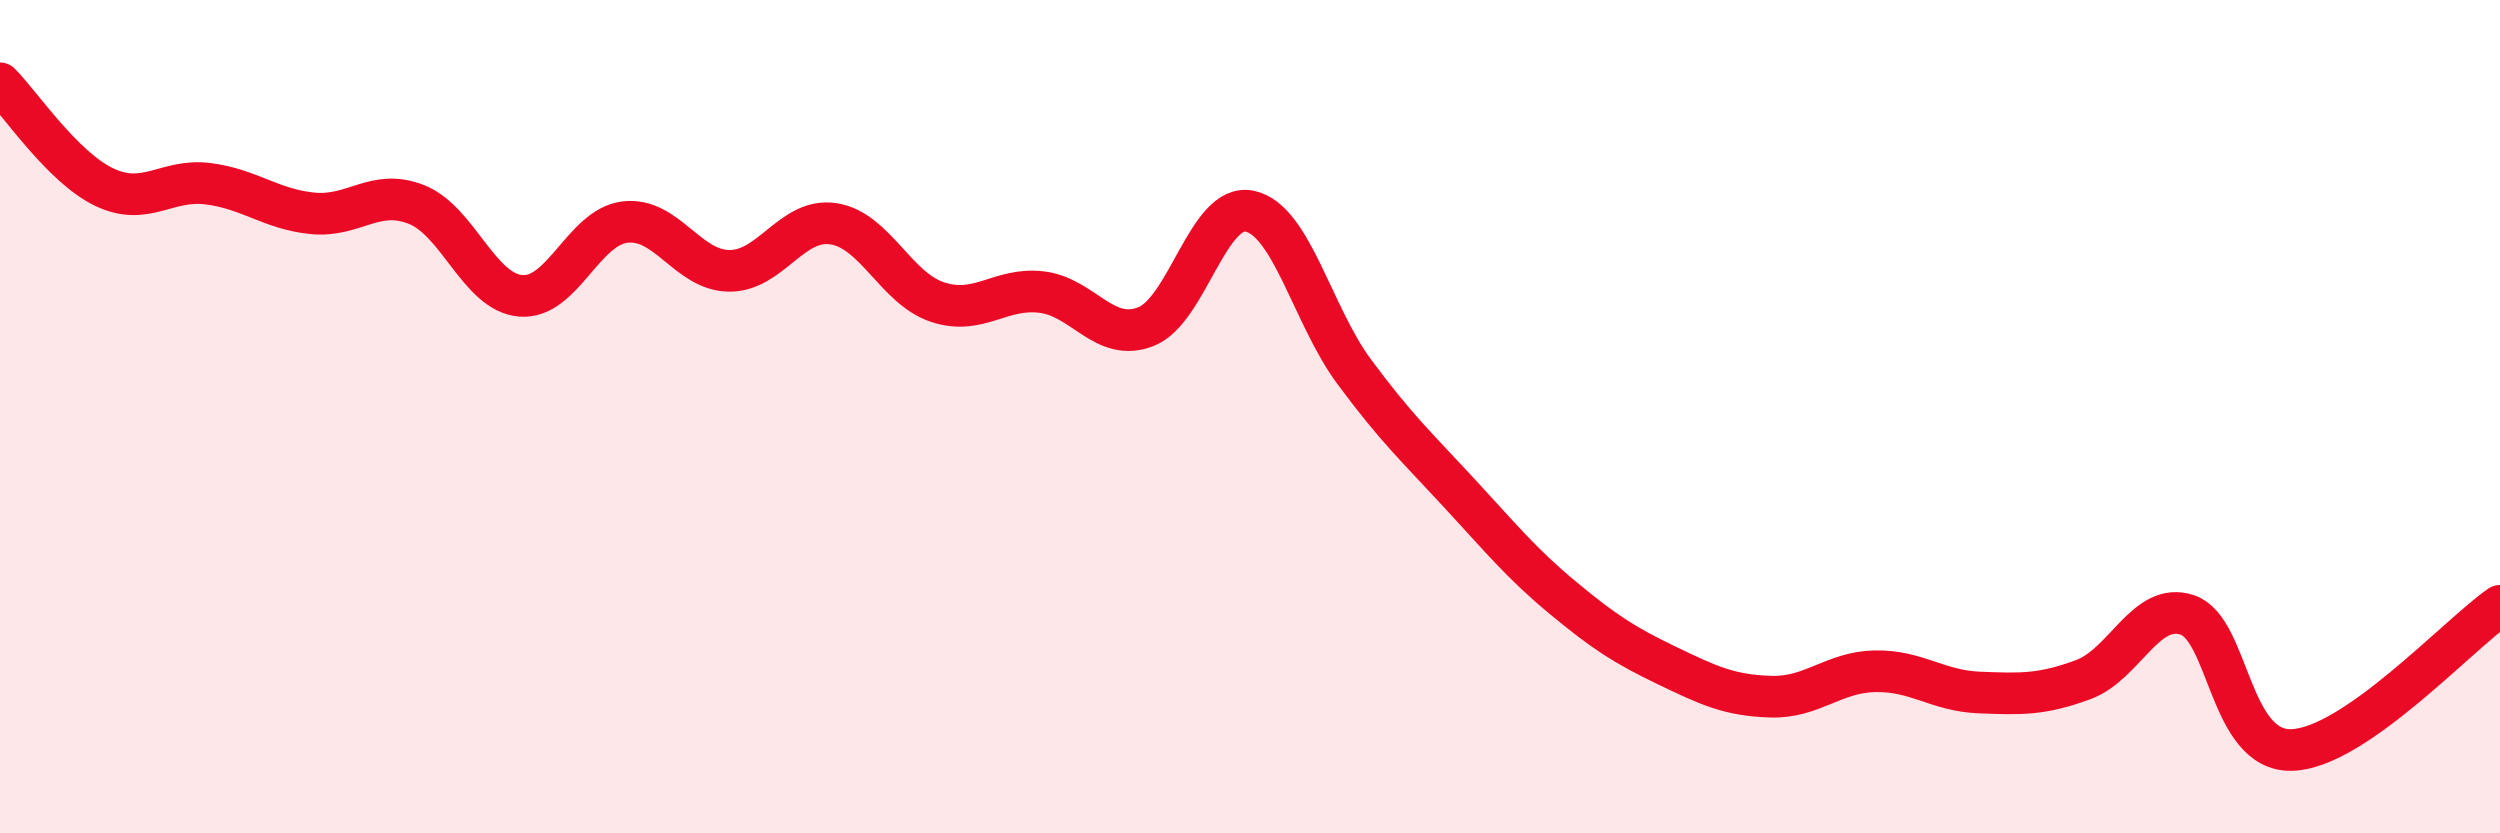
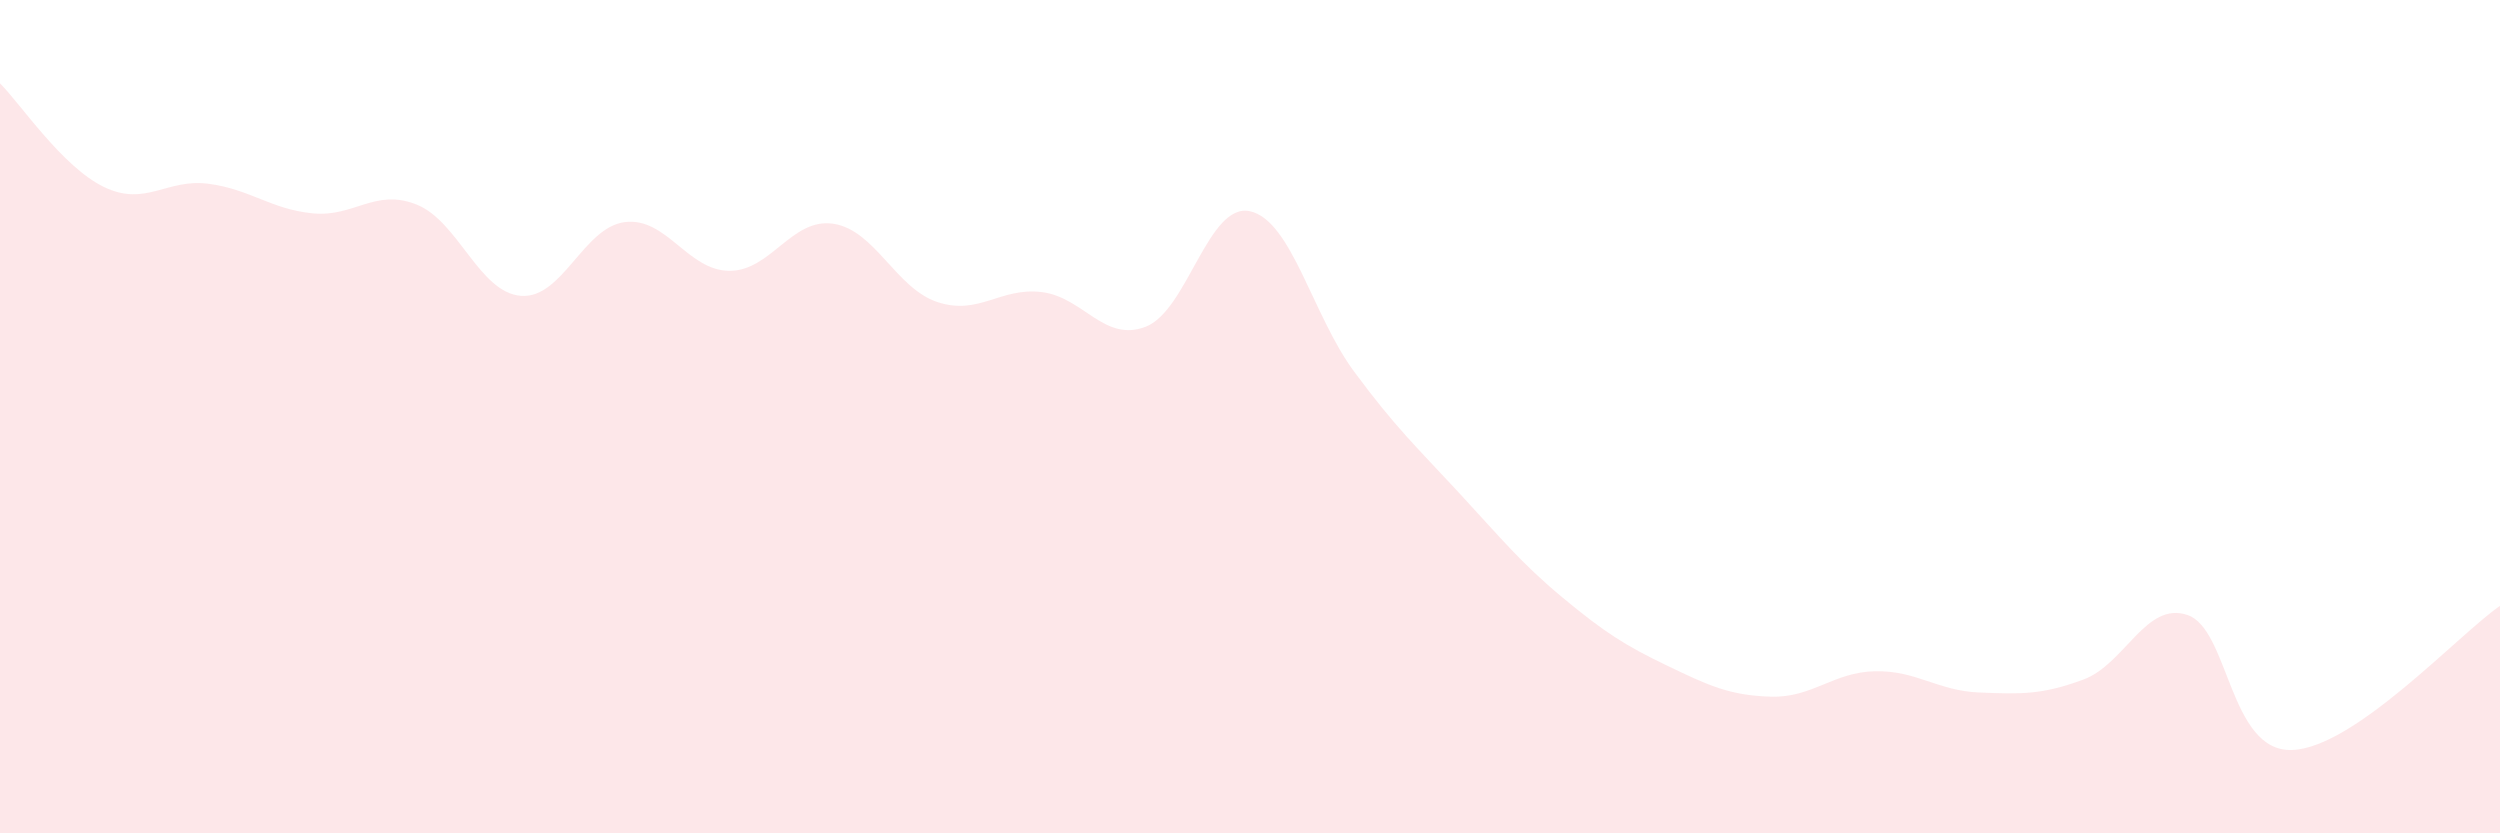
<svg xmlns="http://www.w3.org/2000/svg" width="60" height="20" viewBox="0 0 60 20">
  <path d="M 0,2 C 0.5,2.5 1.5,4.01 2.5,4.49 C 3.5,4.97 4,4.28 5,4.41 C 6,4.54 6.5,5.02 7.5,5.12 C 8.5,5.22 9,4.51 10,4.91 C 11,5.31 11.5,7.02 12.5,7.1 C 13.5,7.18 14,5.45 15,5.33 C 16,5.21 16.5,6.49 17.5,6.5 C 18.5,6.51 19,5.22 20,5.37 C 21,5.52 21.5,6.92 22.5,7.25 C 23.5,7.58 24,6.89 25,7.01 C 26,7.13 26.5,8.23 27.5,7.84 C 28.5,7.45 29,4.85 30,5.07 C 31,5.29 31.5,7.57 32.5,8.92 C 33.5,10.27 34,10.73 35,11.81 C 36,12.89 36.5,13.51 37.5,14.34 C 38.5,15.17 39,15.49 40,15.97 C 41,16.45 41.5,16.69 42.5,16.72 C 43.5,16.75 44,16.13 45,16.11 C 46,16.09 46.5,16.58 47.5,16.62 C 48.5,16.66 49,16.68 50,16.31 C 51,15.94 51.5,14.42 52.5,14.76 C 53.5,15.1 53.5,18.04 55,18 C 56.5,17.96 59,15.23 60,14.54L60 20L0 20Z" fill="#EB0A25" opacity="0.1" stroke-linecap="round" stroke-linejoin="round" />
-   <path d="M 0,2 C 0.5,2.5 1.5,4.01 2.5,4.49 C 3.5,4.97 4,4.28 5,4.41 C 6,4.54 6.5,5.02 7.5,5.12 C 8.5,5.22 9,4.51 10,4.91 C 11,5.31 11.5,7.02 12.5,7.1 C 13.5,7.18 14,5.45 15,5.33 C 16,5.21 16.5,6.49 17.5,6.5 C 18.5,6.51 19,5.22 20,5.37 C 21,5.52 21.5,6.92 22.5,7.25 C 23.5,7.58 24,6.89 25,7.01 C 26,7.13 26.5,8.23 27.5,7.84 C 28.5,7.45 29,4.85 30,5.07 C 31,5.29 31.5,7.57 32.5,8.92 C 33.5,10.27 34,10.73 35,11.81 C 36,12.89 36.5,13.51 37.5,14.34 C 38.5,15.17 39,15.49 40,15.97 C 41,16.45 41.5,16.69 42.5,16.72 C 43.5,16.75 44,16.13 45,16.11 C 46,16.09 46.5,16.58 47.5,16.62 C 48.5,16.66 49,16.68 50,16.31 C 51,15.94 51.5,14.42 52.5,14.76 C 53.5,15.1 53.5,18.04 55,18 C 56.5,17.96 59,15.23 60,14.54" stroke="#EB0A25" stroke-width="1" fill="none" stroke-linecap="round" stroke-linejoin="round" />
</svg>